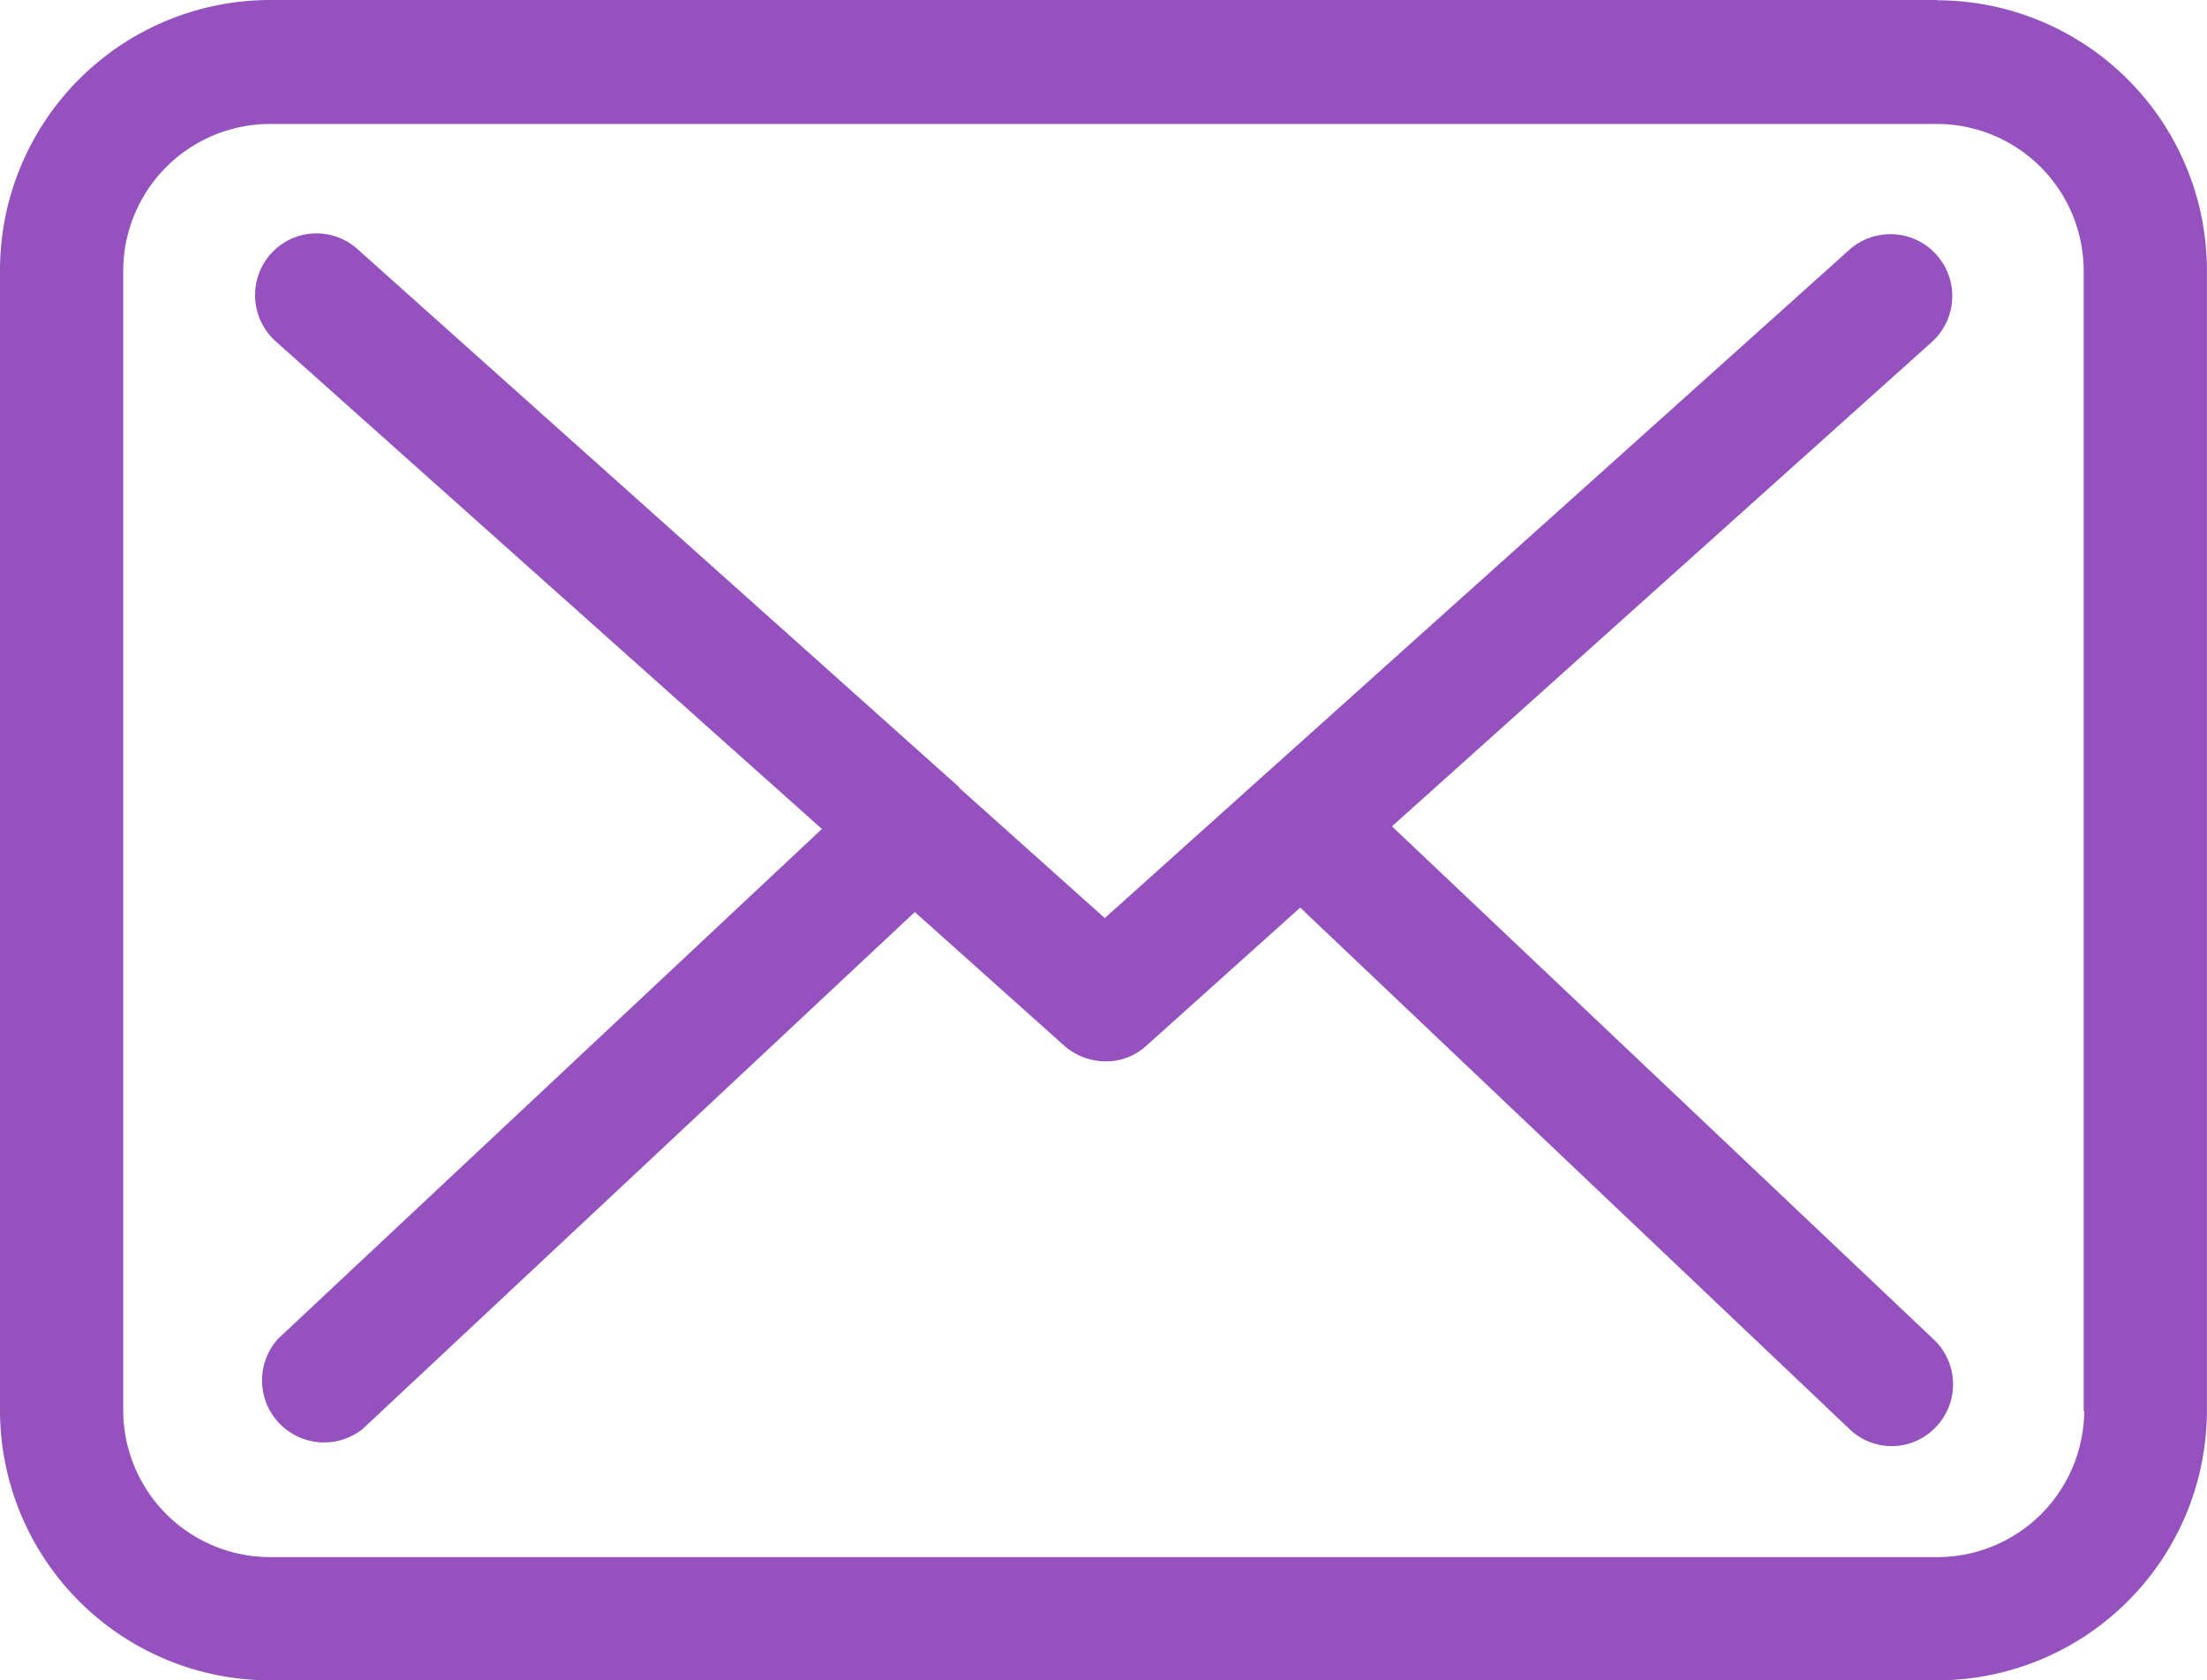
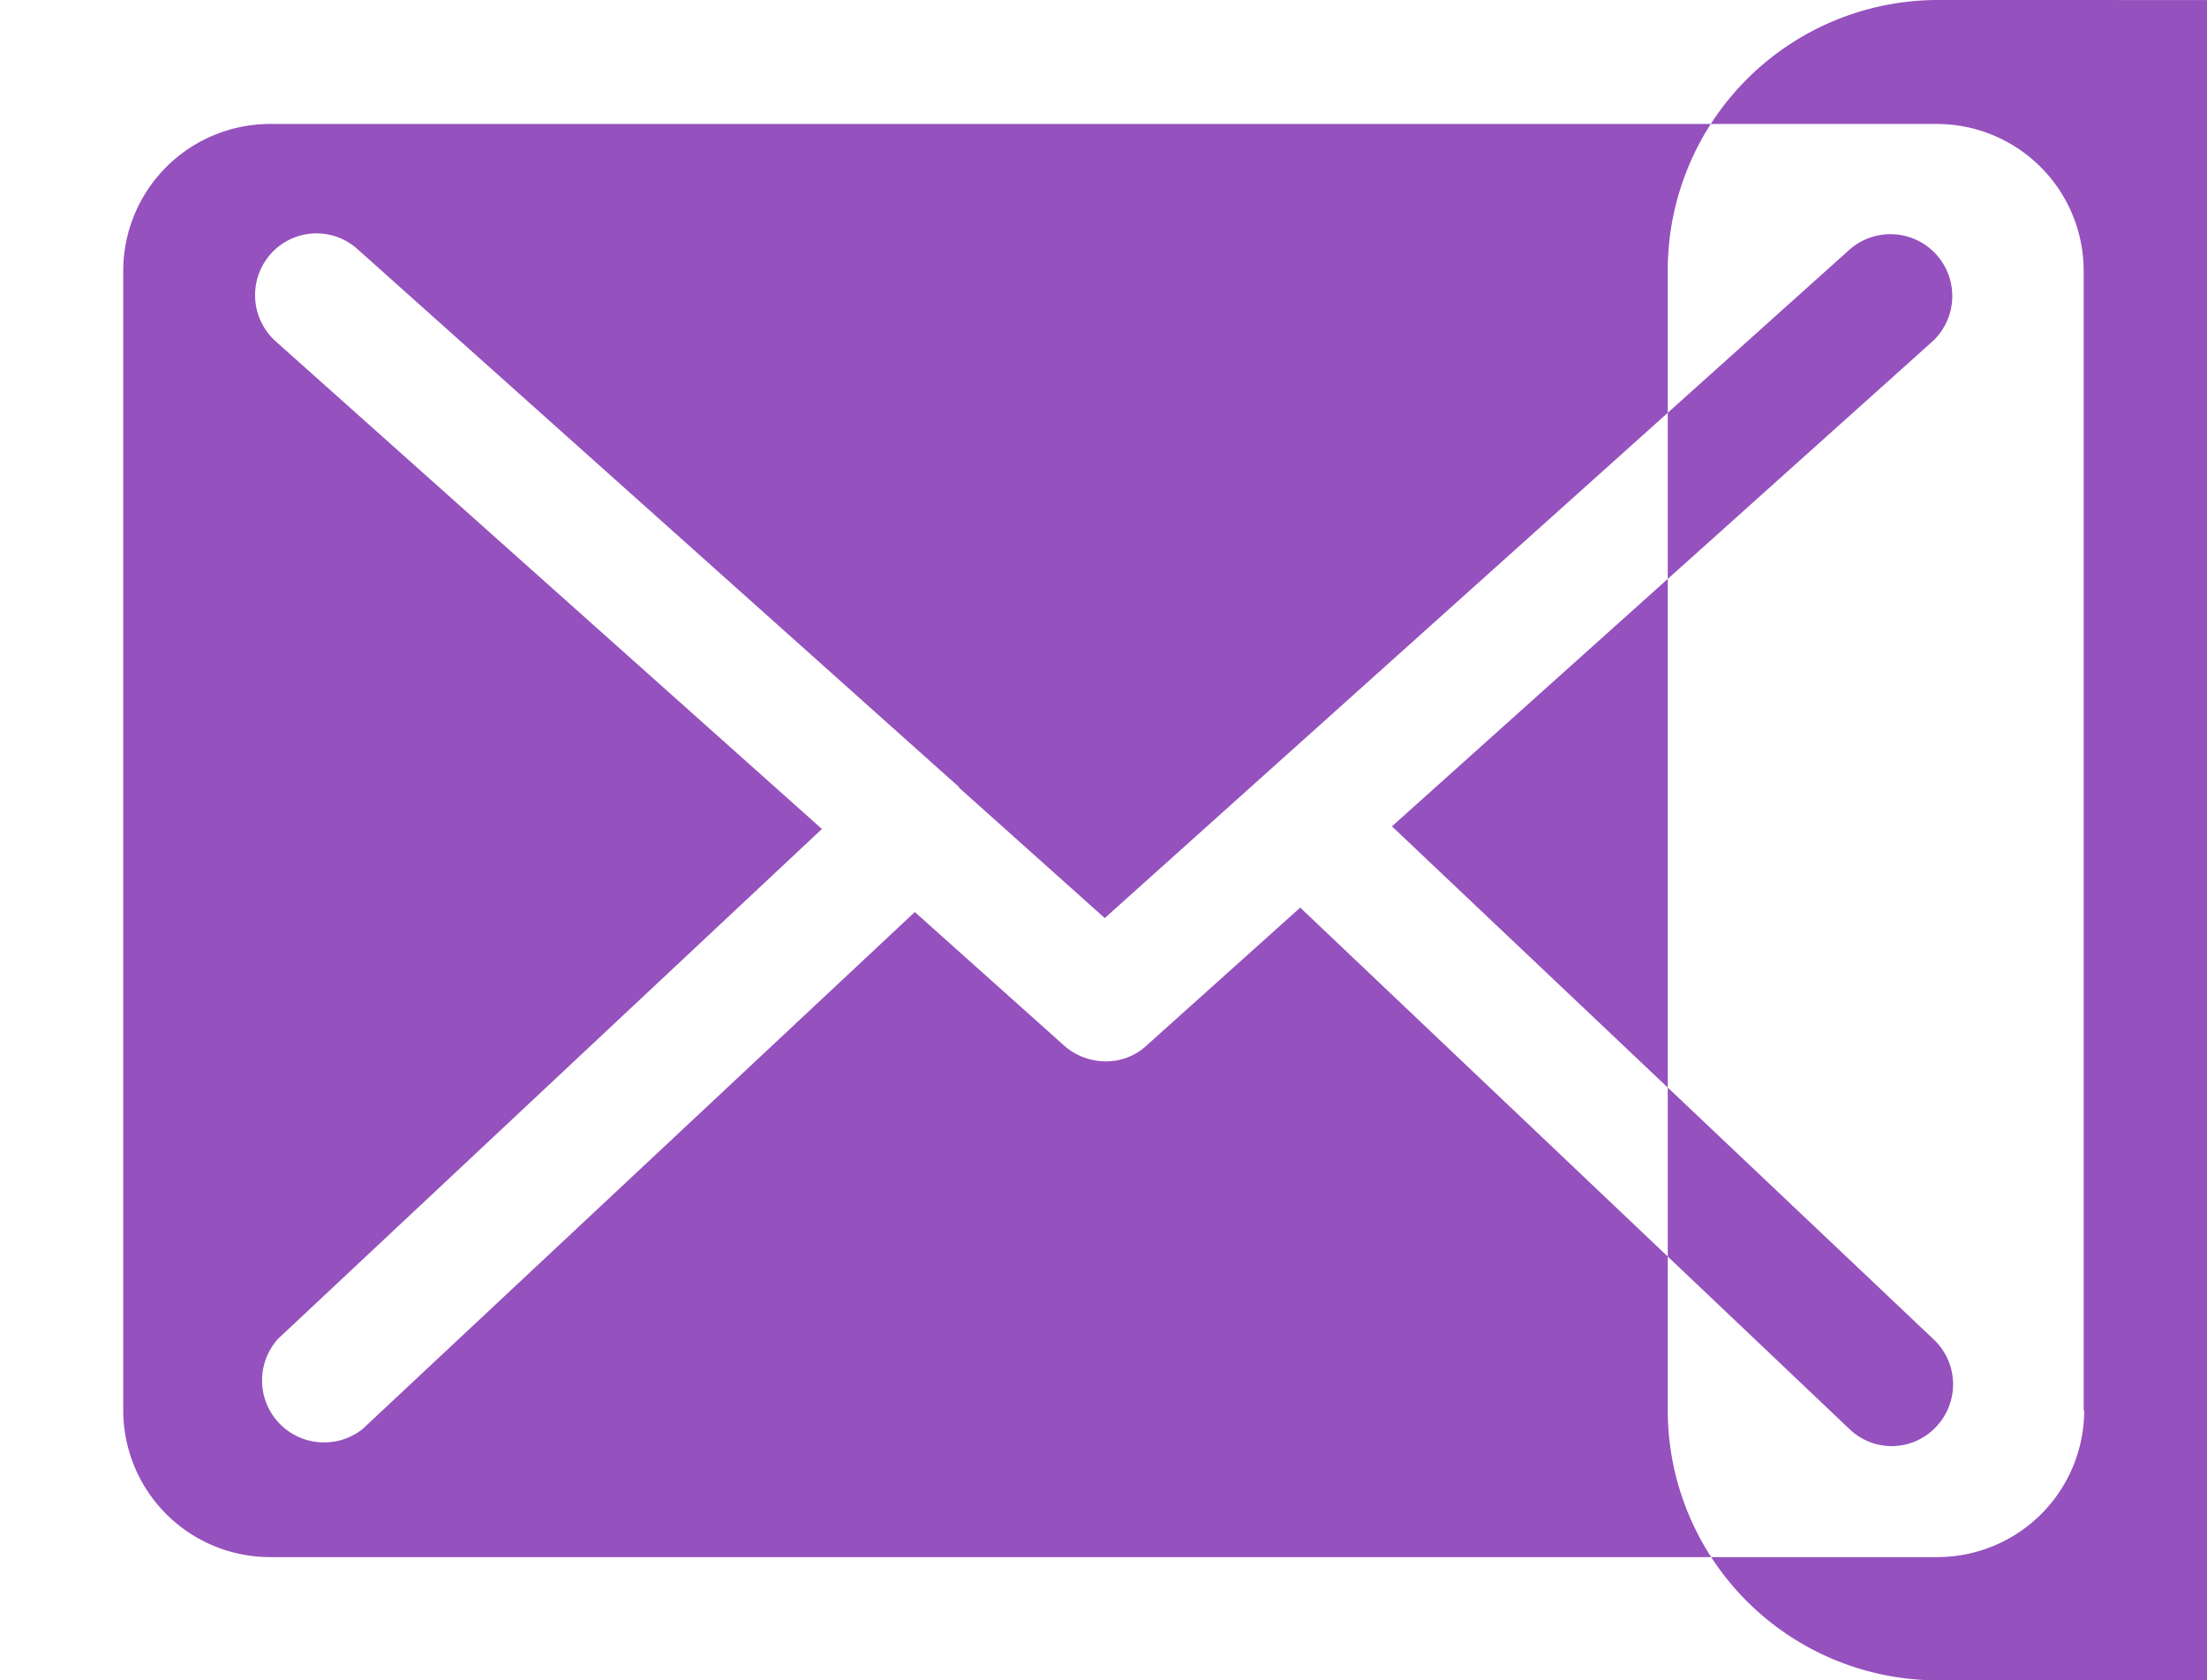
<svg xmlns="http://www.w3.org/2000/svg" width="24.446" height="18.612" viewBox="0 0 24.446 18.612">
-   <path id="mail" d="M341.65,3132.02H323.177a2.994,2.994,0,0,0-2.989,2.995v12.63a2.992,2.992,0,0,0,2.989,2.987h18.467a2.991,2.991,0,0,0,2.989-2.987v-12.622a2.993,2.993,0,0,0-2.984-3Zm1.624,15.625a1.627,1.627,0,0,1-1.624,1.622H323.177a1.627,1.627,0,0,1-1.624-1.622v-12.622a1.628,1.628,0,0,1,1.624-1.63h18.467a1.628,1.628,0,0,1,1.624,1.63v12.622h0Zm-7.668-6.472,5.979-5.364a.685.685,0,0,0-.915-1.02l-8.245,7.4-1.606-1.437a.032.032,0,0,1-.01-.016c-.035-.032-.071-.064-.112-.1l-6.545-5.853a.679.679,0,0,0-.964.048.688.688,0,0,0,.055.971l6.049,5.4-6.022,5.645a.687.687,0,0,0,.936,1l6.115-5.725,1.66,1.485a.7.7,0,0,0,.454.169.658.658,0,0,0,.455-.177l1.7-1.526,6.081,5.773a.673.673,0,0,0,.964-.024.683.683,0,0,0-.026-.964Z" transform="translate(-320.188 -3132.02)" fill="#9551bd" fill-rule="evenodd" />
+   <path id="mail" d="M341.65,3132.02a2.994,2.994,0,0,0-2.989,2.995v12.63a2.992,2.992,0,0,0,2.989,2.987h18.467a2.991,2.991,0,0,0,2.989-2.987v-12.622a2.993,2.993,0,0,0-2.984-3Zm1.624,15.625a1.627,1.627,0,0,1-1.624,1.622H323.177a1.627,1.627,0,0,1-1.624-1.622v-12.622a1.628,1.628,0,0,1,1.624-1.63h18.467a1.628,1.628,0,0,1,1.624,1.63v12.622h0Zm-7.668-6.472,5.979-5.364a.685.685,0,0,0-.915-1.02l-8.245,7.4-1.606-1.437a.032.032,0,0,1-.01-.016c-.035-.032-.071-.064-.112-.1l-6.545-5.853a.679.679,0,0,0-.964.048.688.688,0,0,0,.055.971l6.049,5.4-6.022,5.645a.687.687,0,0,0,.936,1l6.115-5.725,1.66,1.485a.7.7,0,0,0,.454.169.658.658,0,0,0,.455-.177l1.7-1.526,6.081,5.773a.673.673,0,0,0,.964-.024.683.683,0,0,0-.026-.964Z" transform="translate(-320.188 -3132.02)" fill="#9551bd" fill-rule="evenodd" />
</svg>